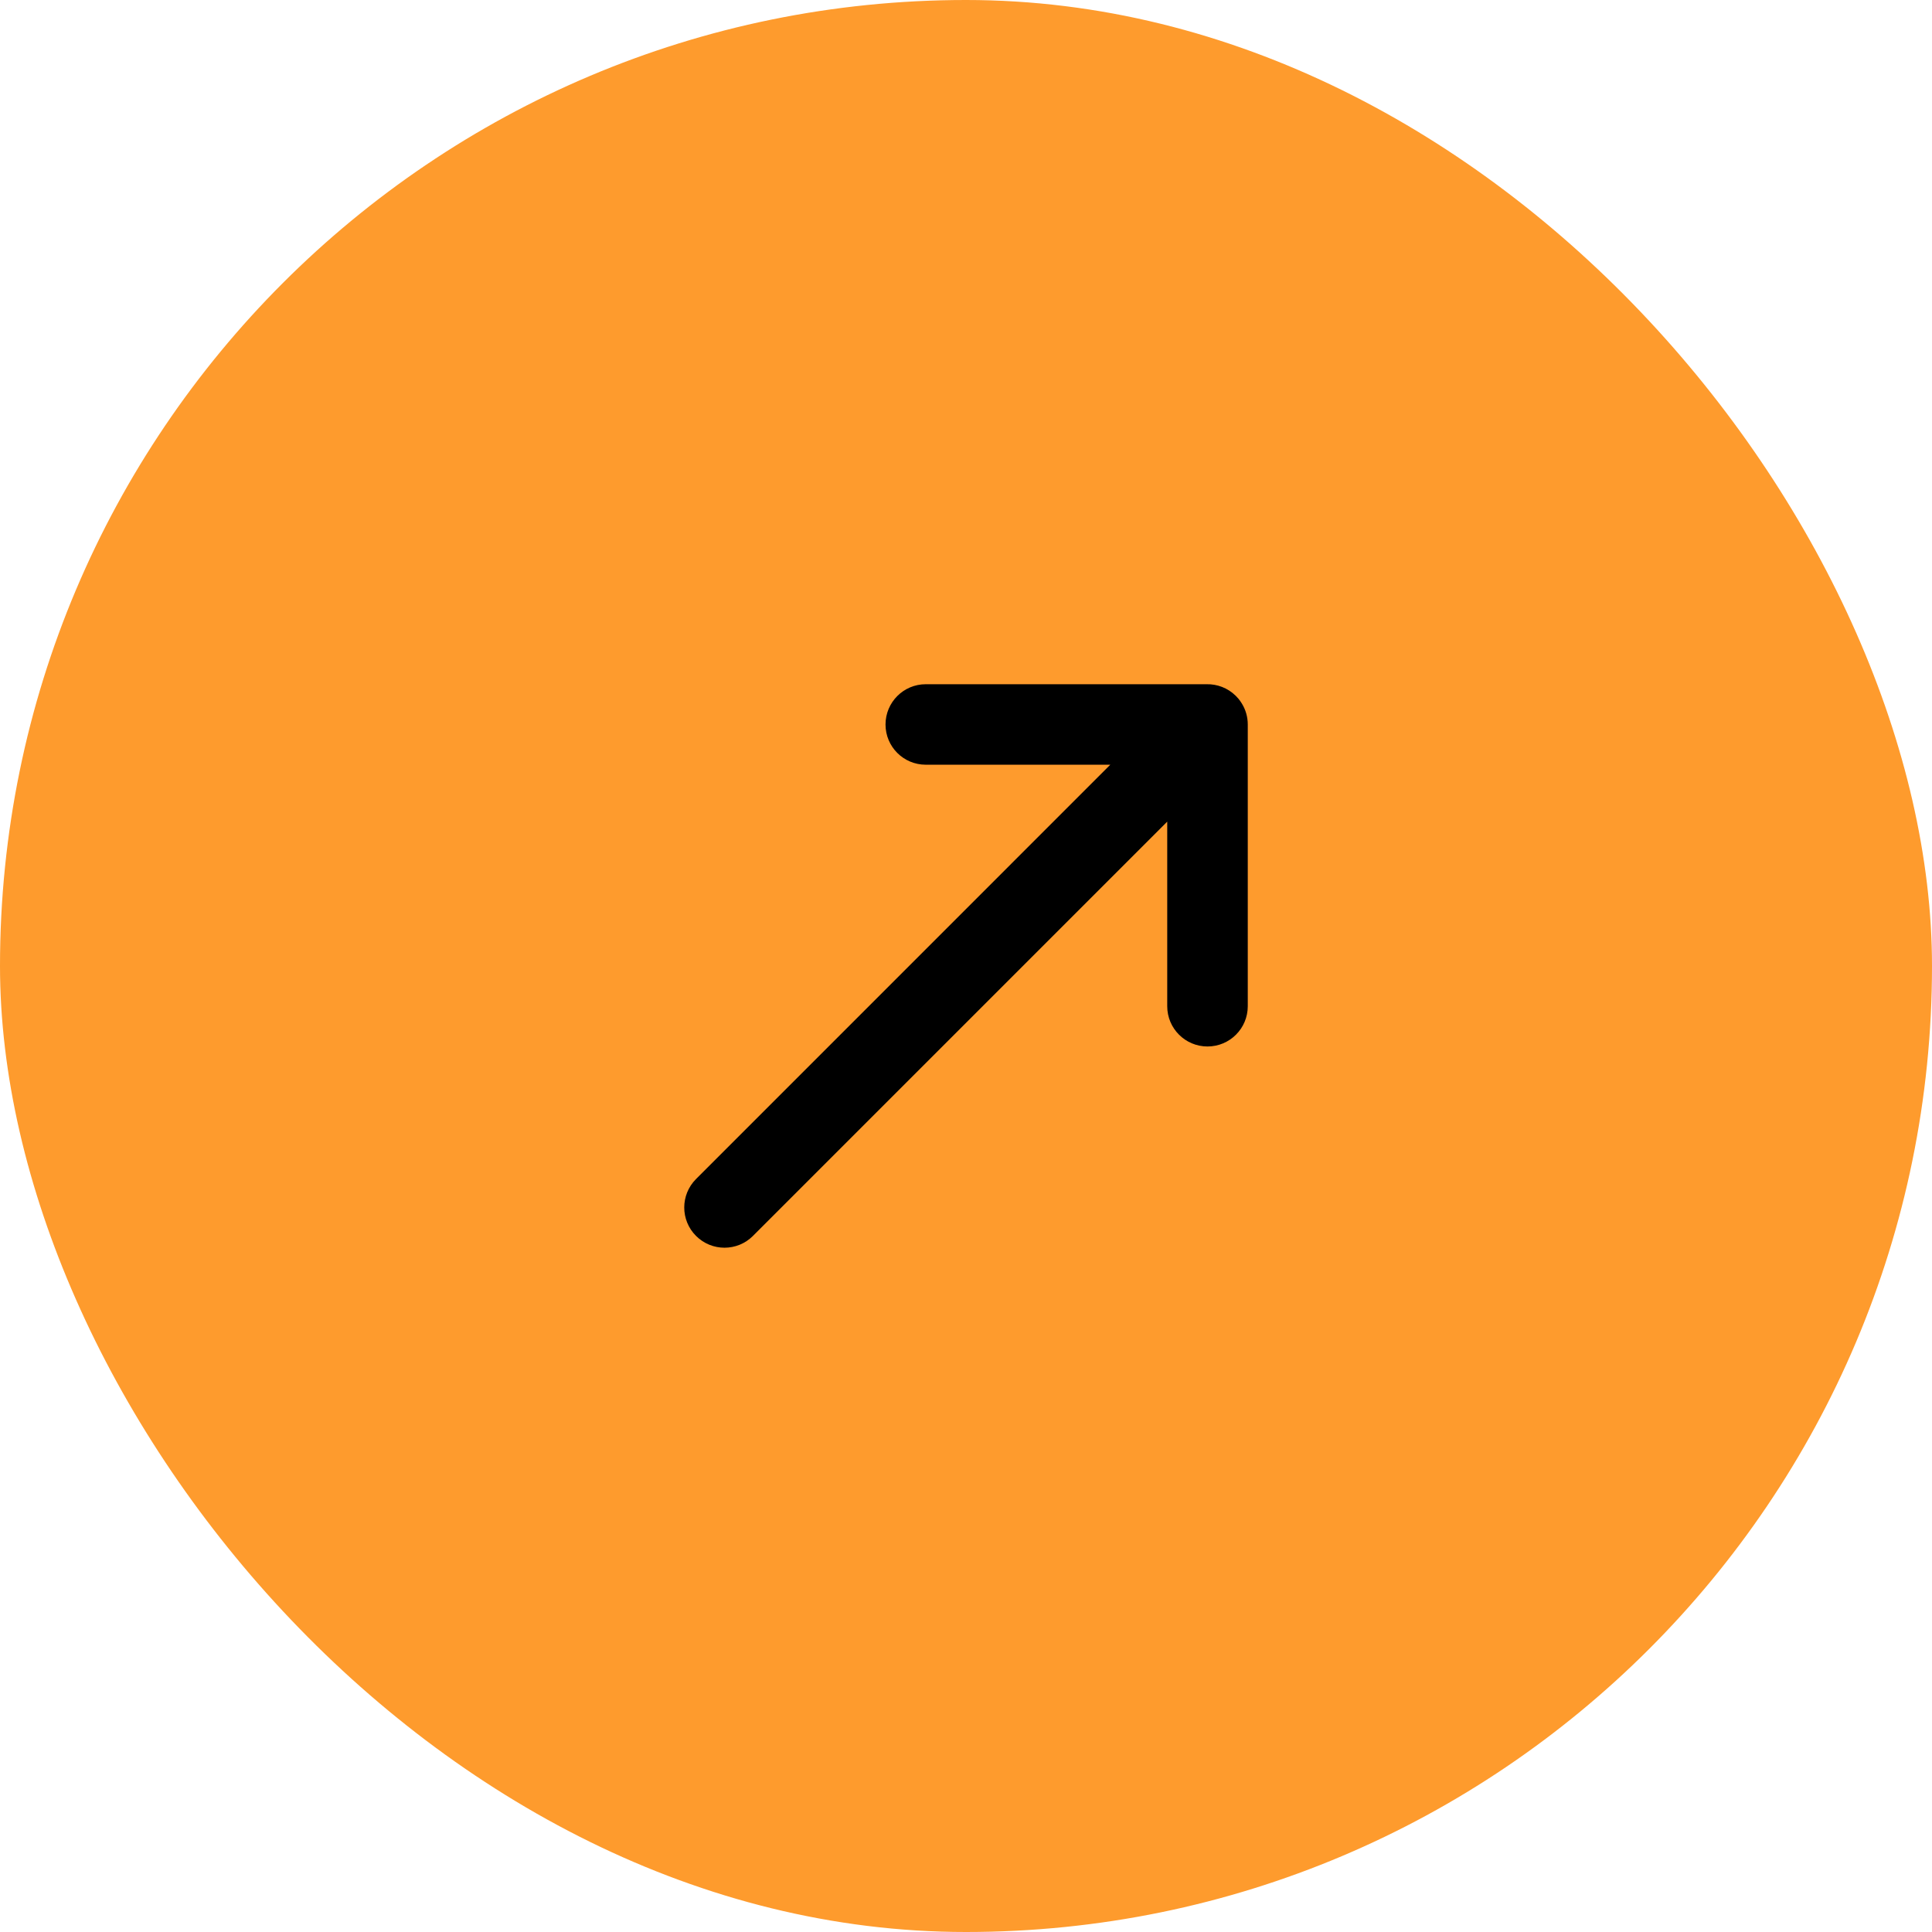
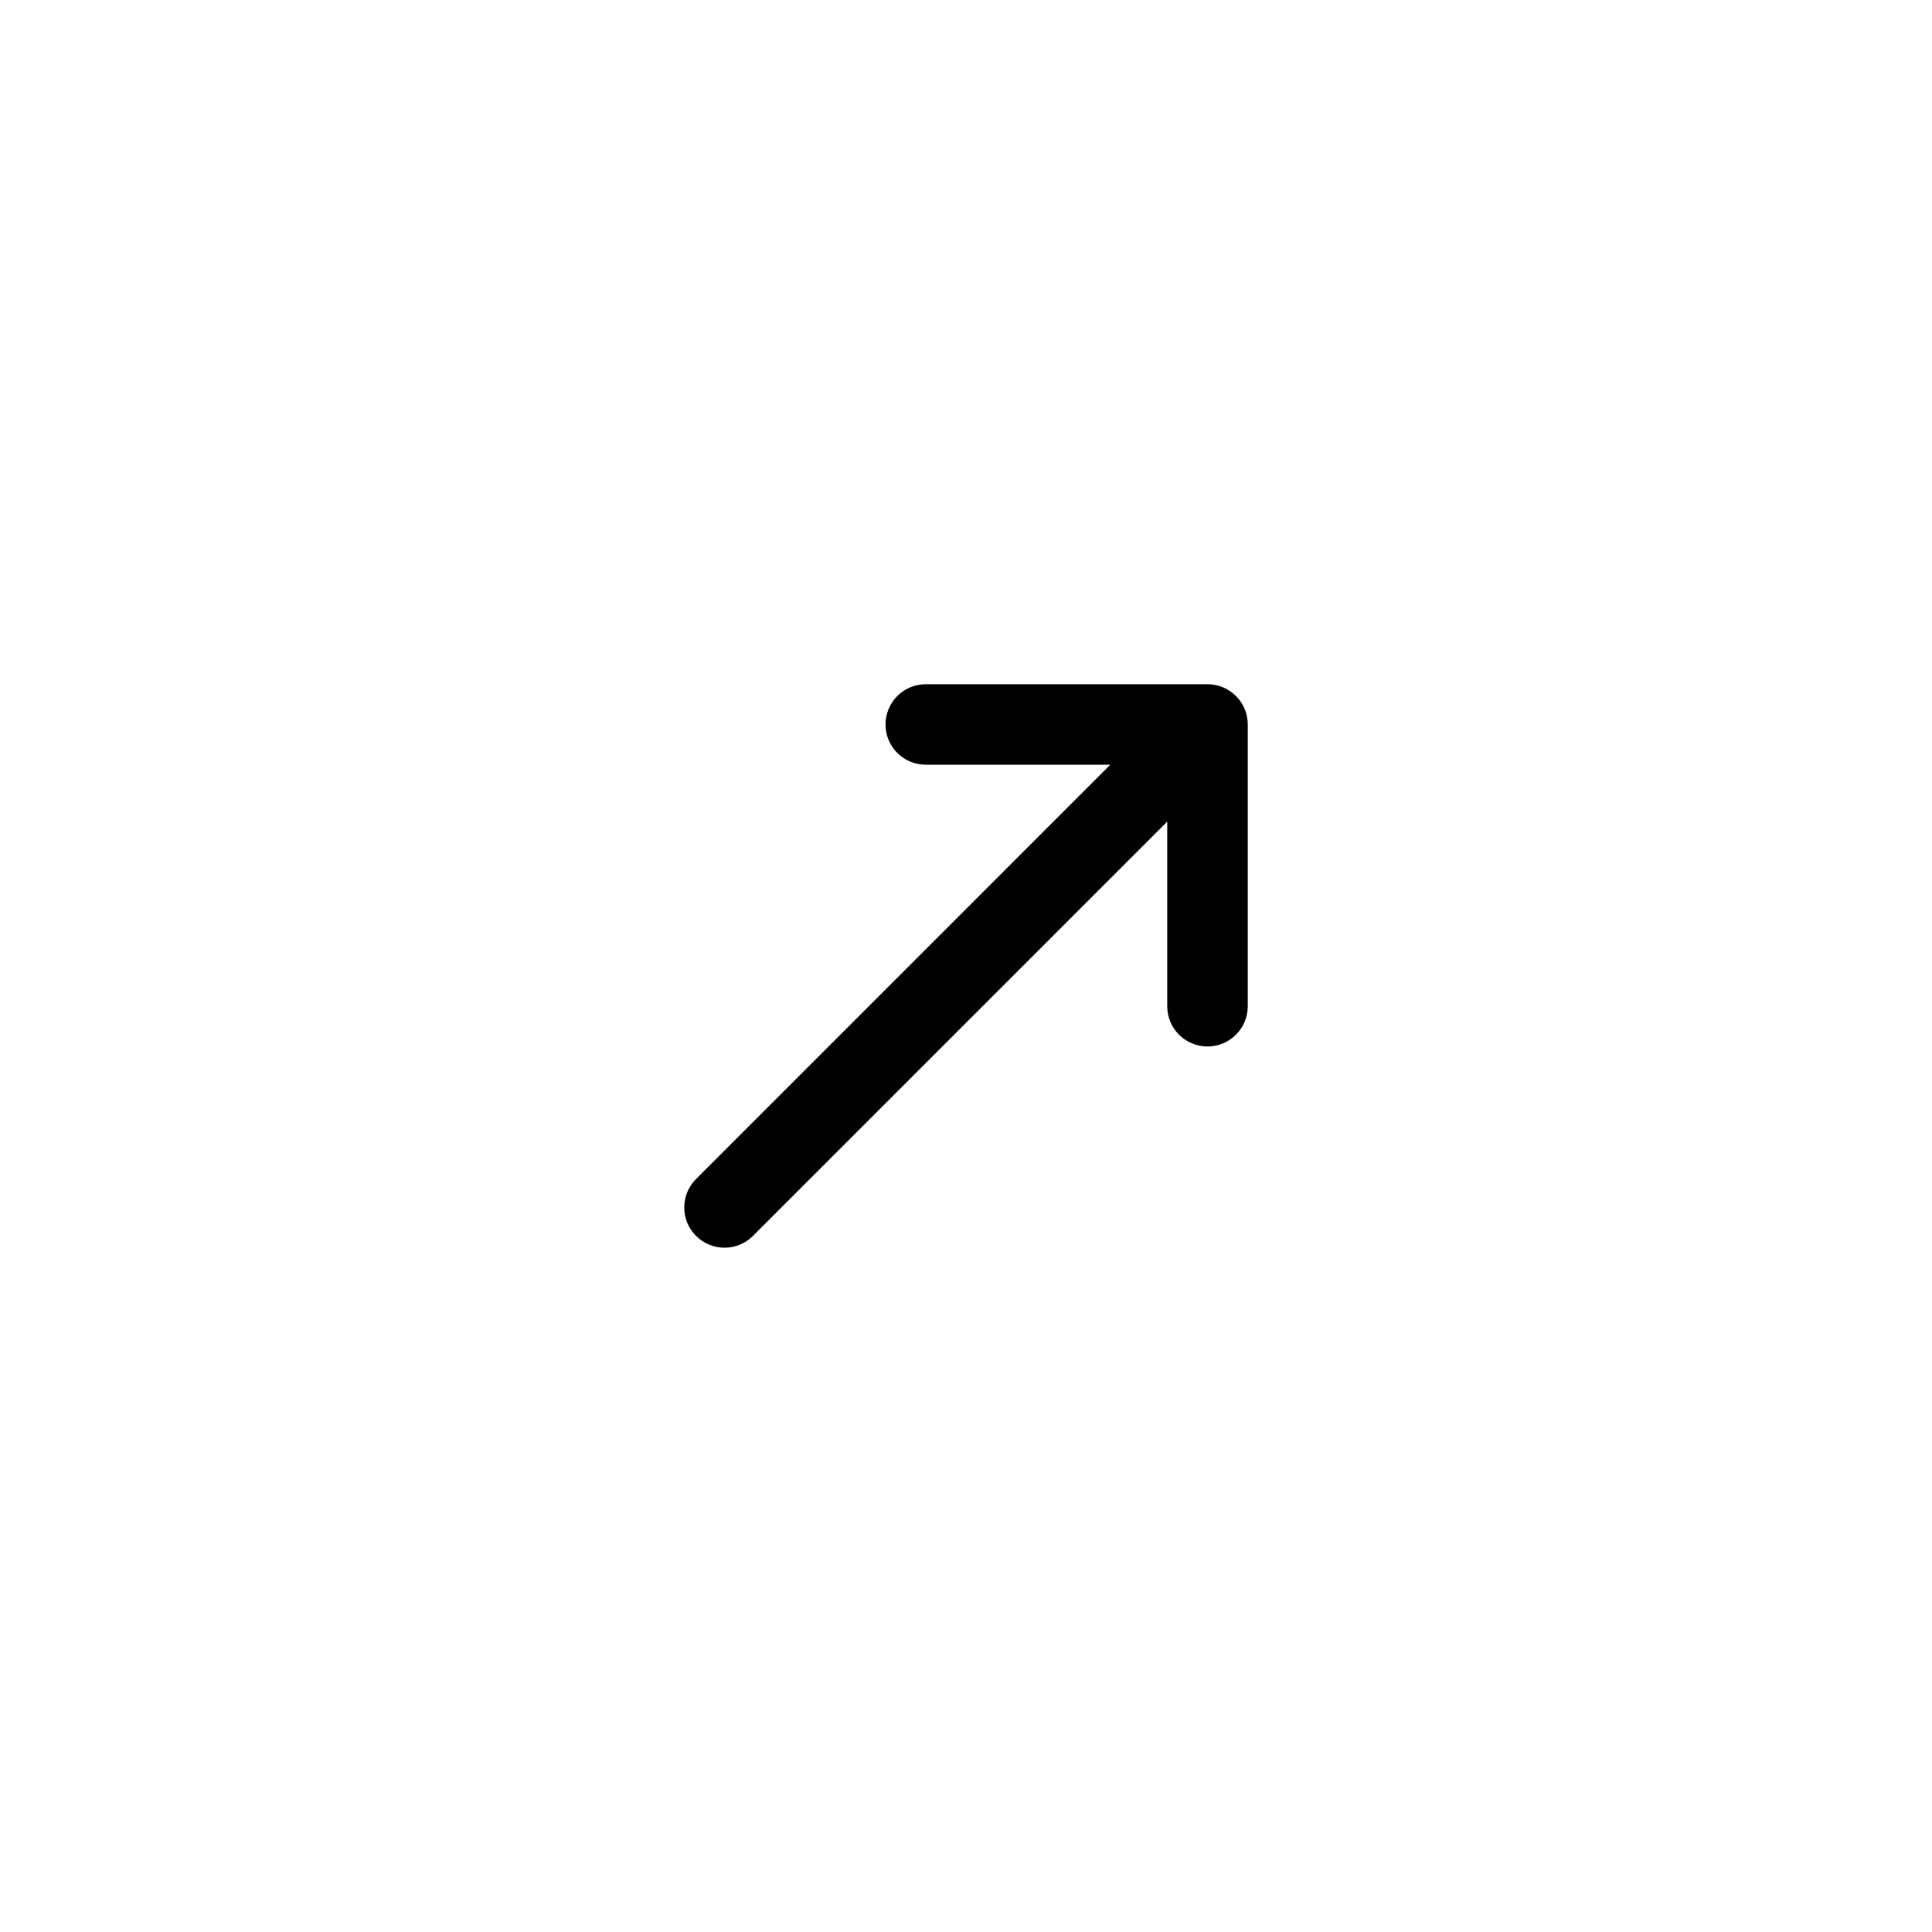
<svg xmlns="http://www.w3.org/2000/svg" width="32" height="32" viewBox="0 0 32 32" fill="none">
-   <rect width="32" height="32" rx="16" fill="#FE9B2D" />
  <path d="M15.333 11.333C14.965 11.333 14.667 11.632 14.667 12C14.667 12.368 14.965 12.666 15.333 12.666L18.39 12.666L11.529 19.528C11.268 19.789 11.268 20.211 11.529 20.471C11.789 20.731 12.211 20.731 12.471 20.471L19.333 13.609L19.333 16.666C19.333 17.035 19.632 17.333 20 17.333C20.368 17.333 20.667 17.035 20.667 16.666L20.667 12C20.667 11.874 20.632 11.756 20.571 11.656C20.554 11.628 20.535 11.601 20.515 11.576C20.501 11.559 20.486 11.543 20.471 11.528C20.47 11.527 20.468 11.525 20.467 11.524C20.334 11.393 20.159 11.329 19.985 11.333L15.333 11.333Z" fill="black" />
</svg>